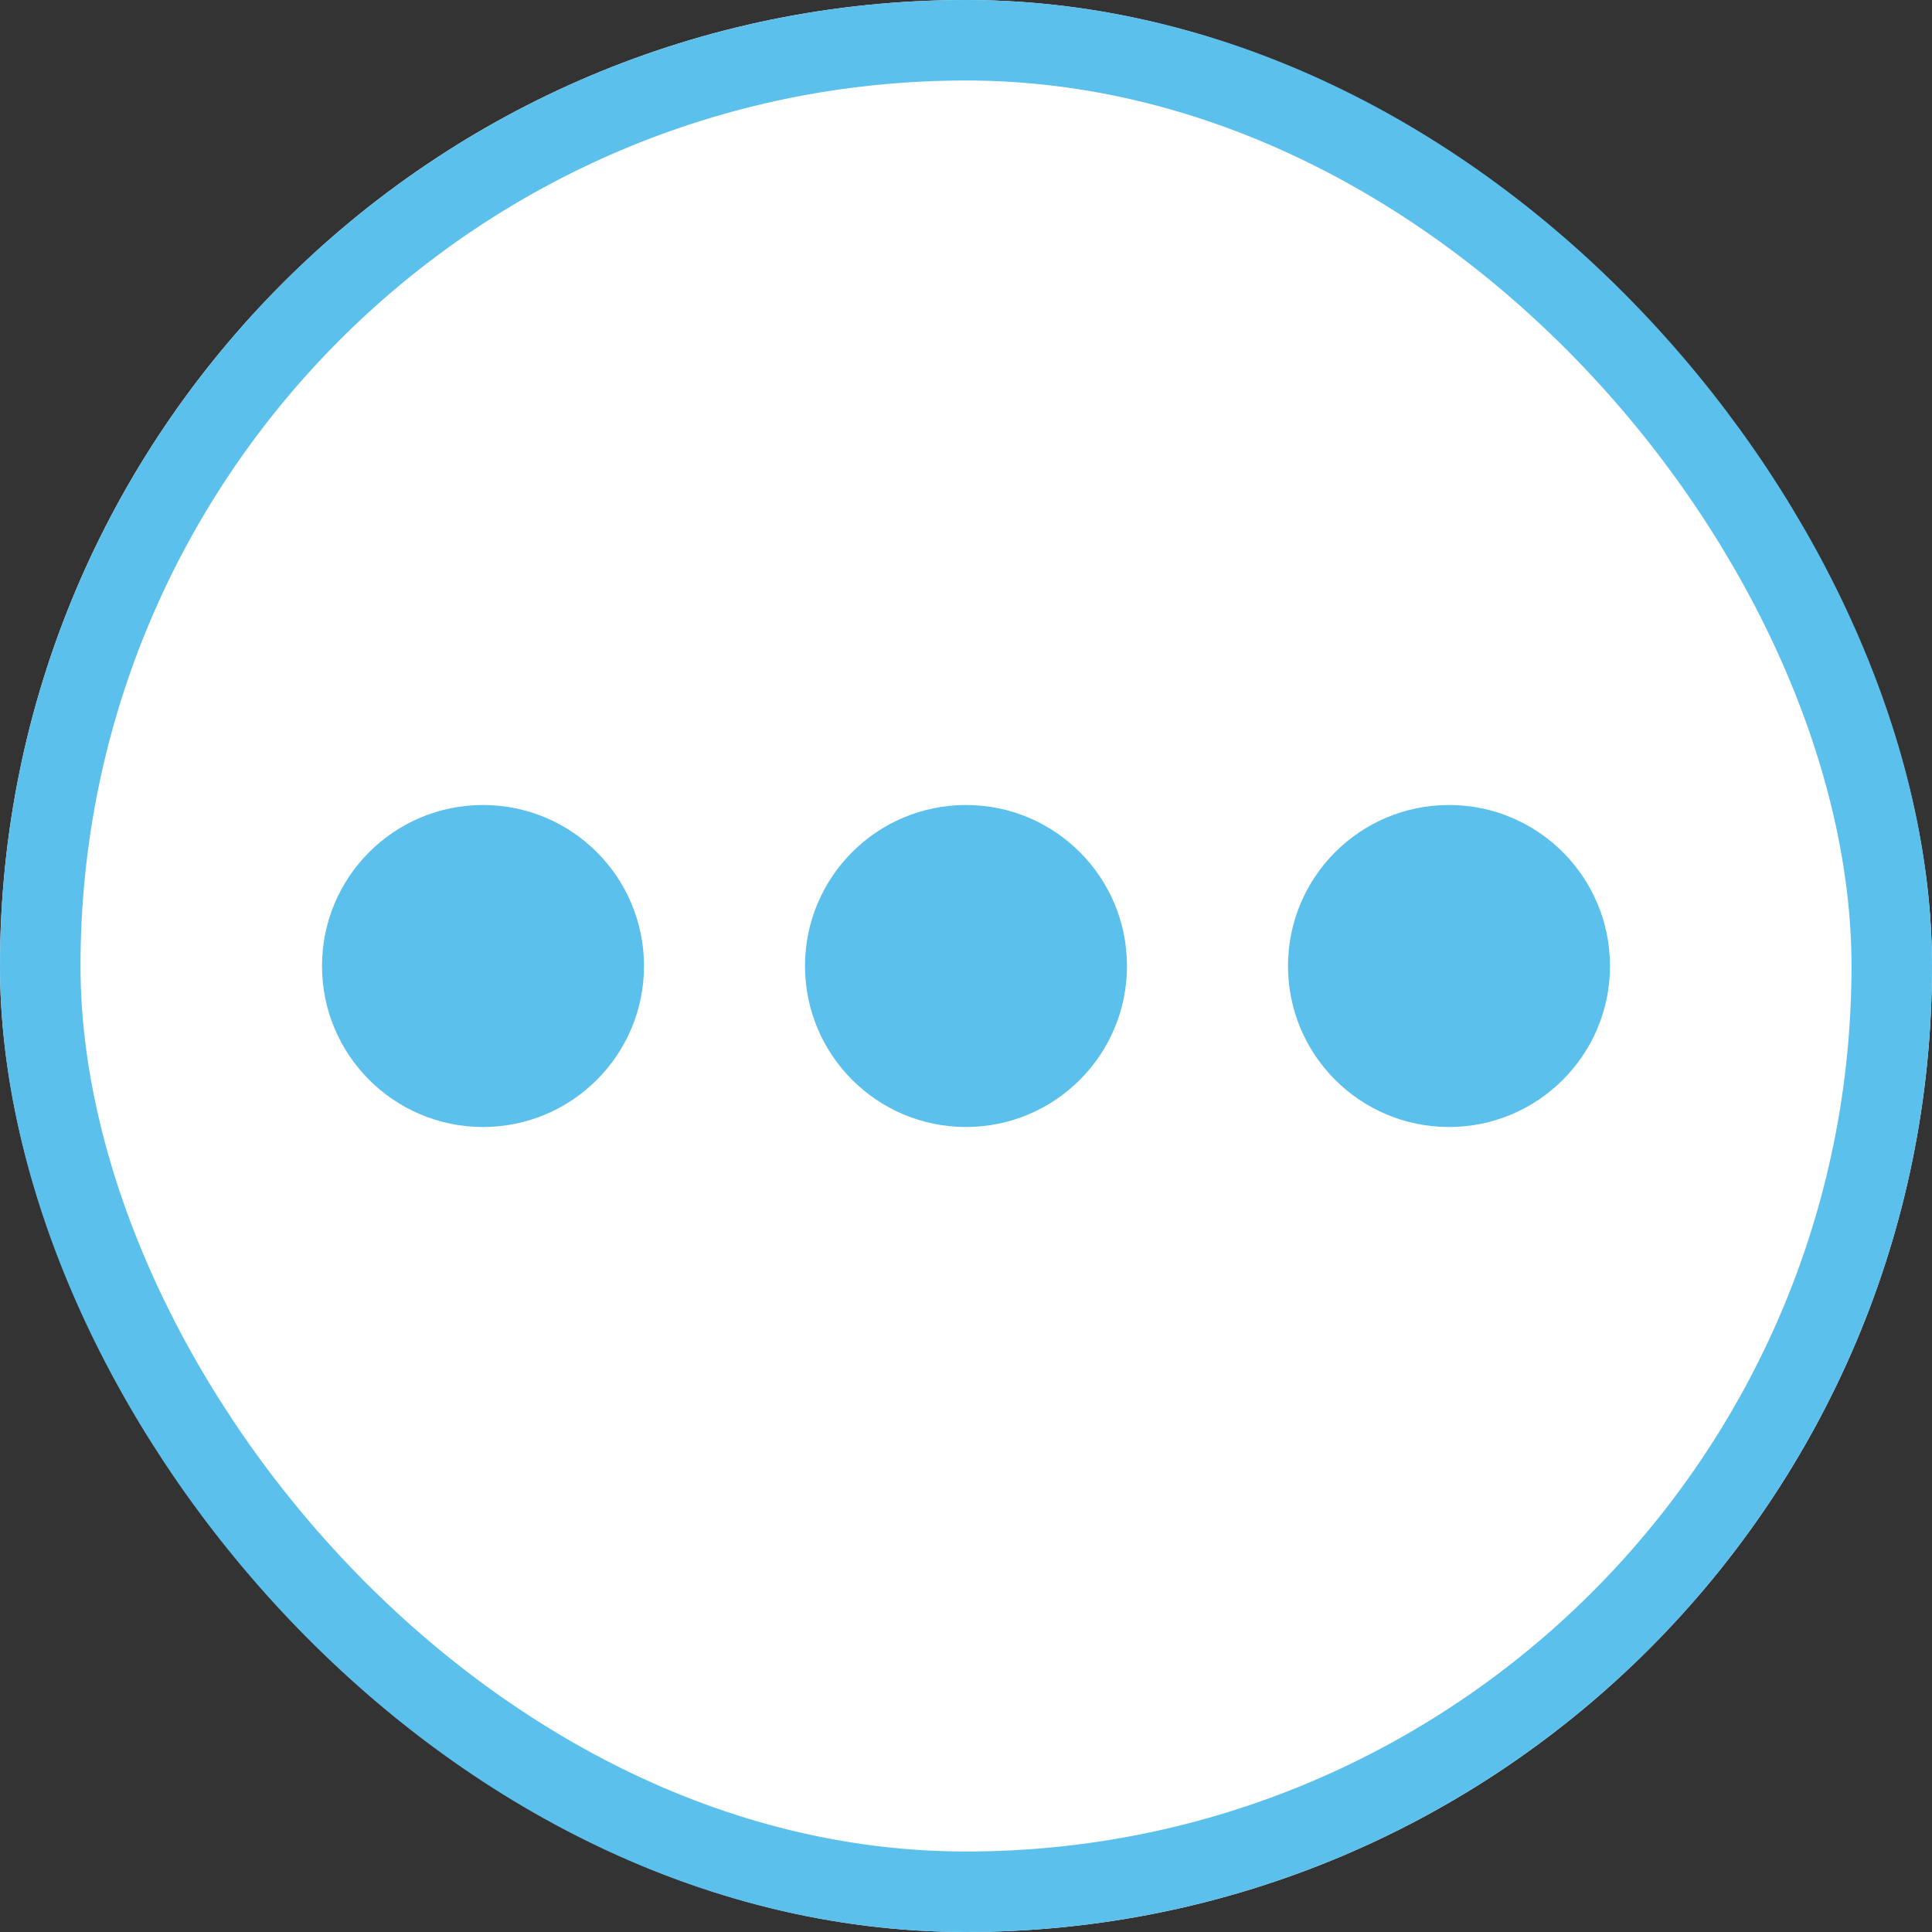
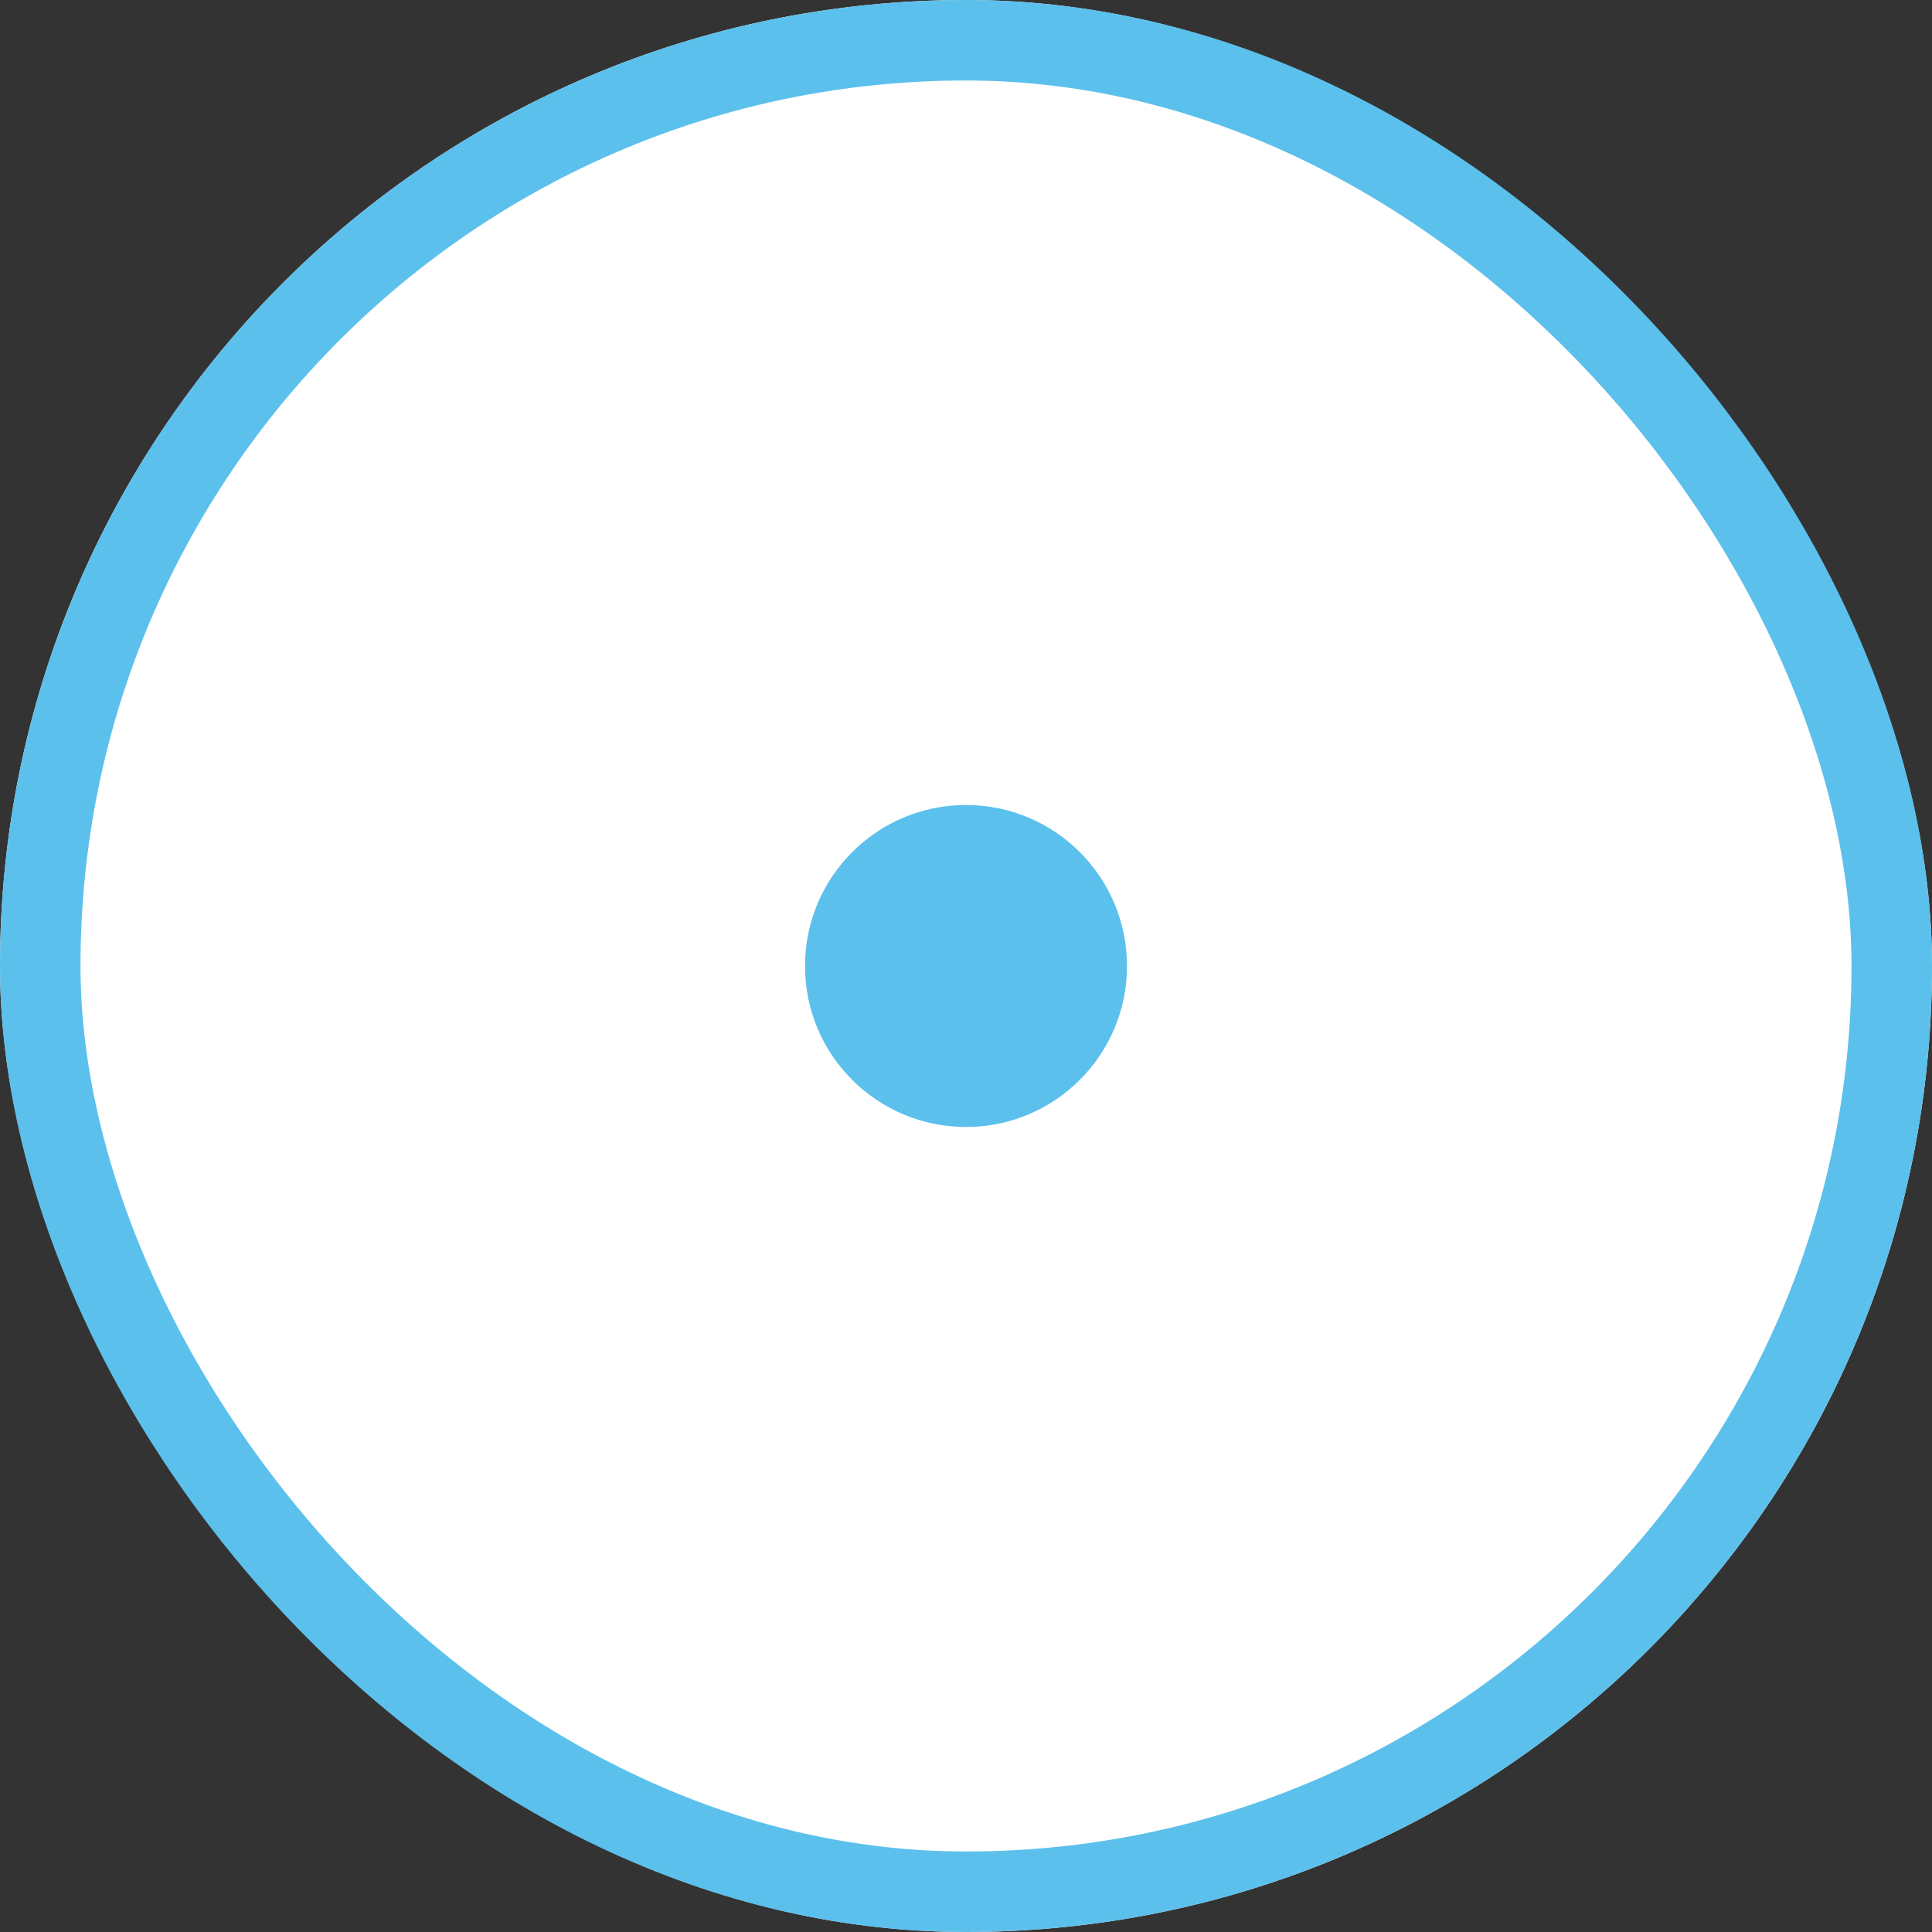
<svg xmlns="http://www.w3.org/2000/svg" width="24" height="24" viewBox="0 0 24 24">
  <rect x="0" y="0" width="24" height="24" fill="#333333" stroke="none" />
  <g id="Icone_" data-name="Icone +" transform="translate(-174 -3699)">
    <g id="Rectangle_33" data-name="Rectangle 33" transform="translate(174 3699)" fill="#fff" stroke="#5cc0ec" stroke-width="1">
      <rect width="24" height="24" rx="12" stroke="none" />
      <rect x="0.5" y="0.5" width="23" height="23" rx="11.5" fill="none" />
    </g>
    <circle id="Ellipse_6" data-name="Ellipse 6" cx="2" cy="2" r="2" transform="translate(184 3709)" fill="#5cc0ec" />
-     <circle id="Ellipse_7" data-name="Ellipse 7" cx="2" cy="2" r="2" transform="translate(178 3709)" fill="#5cc0ec" />
-     <circle id="Ellipse_8" data-name="Ellipse 8" cx="2" cy="2" r="2" transform="translate(190 3709)" fill="#5cc0ec" />
  </g>
</svg>